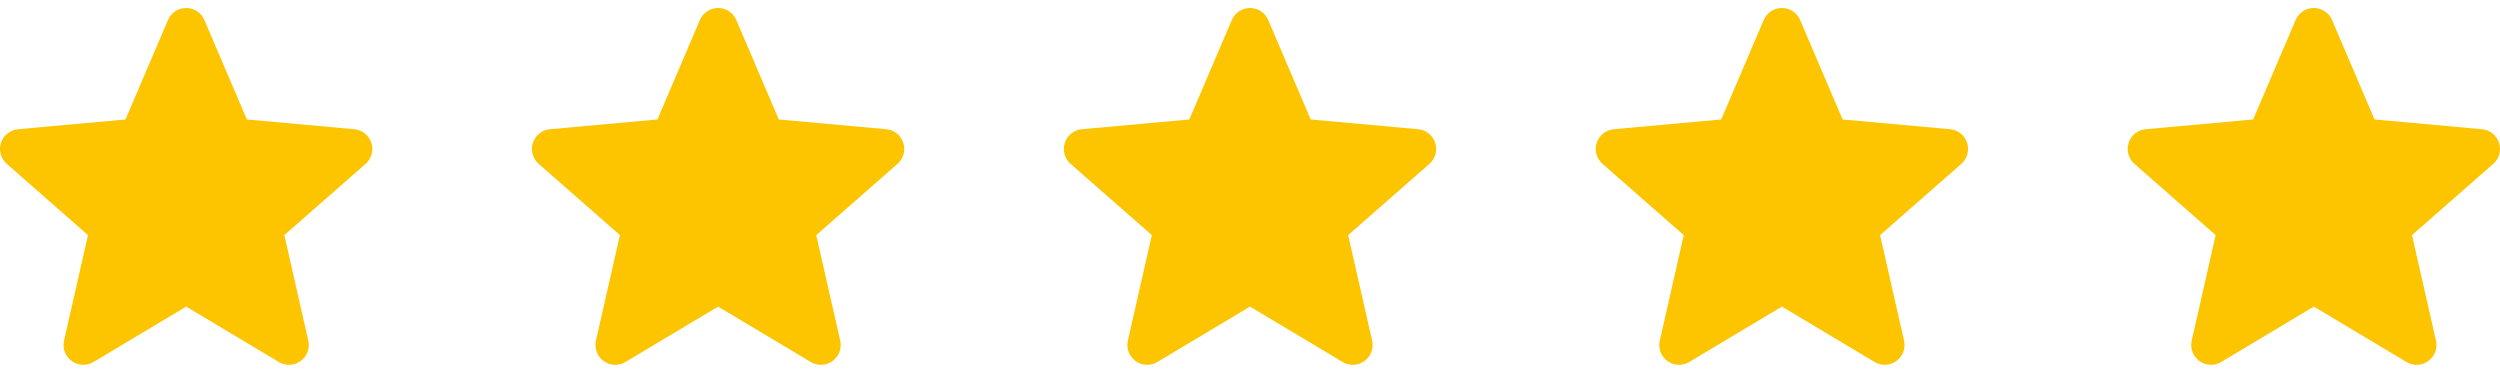
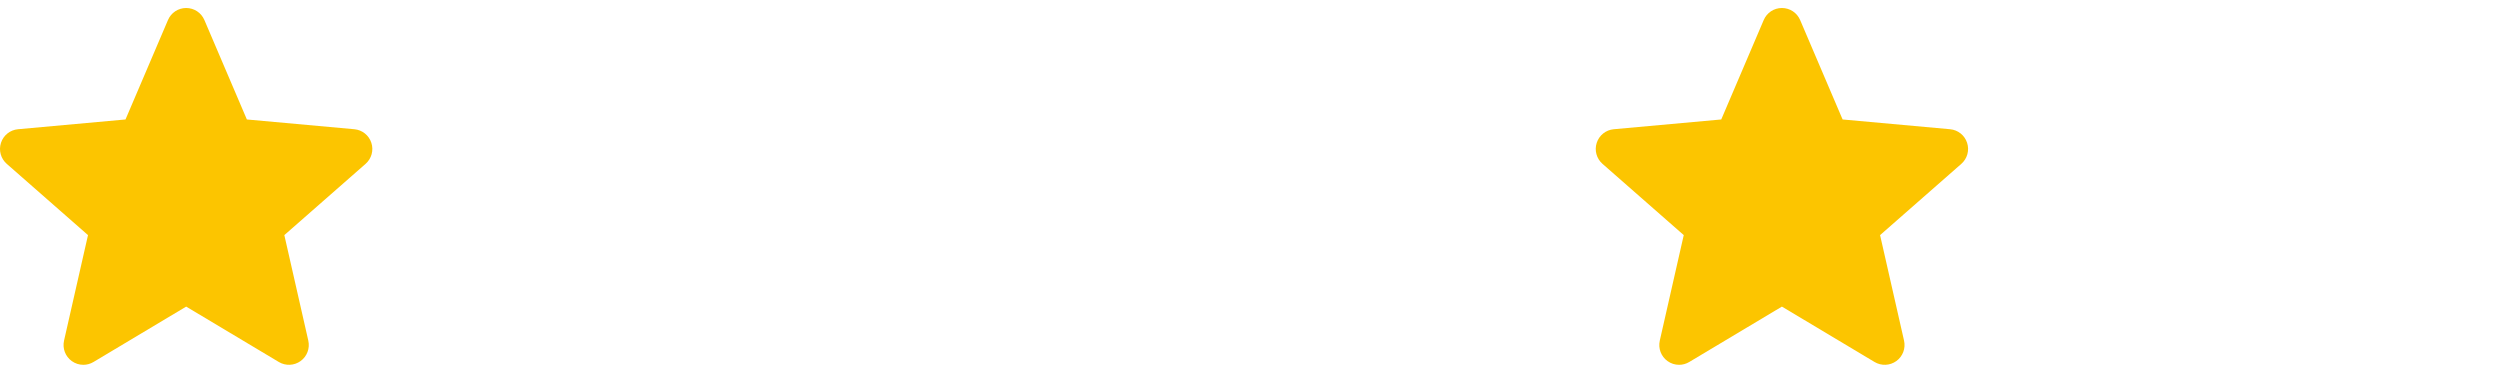
<svg xmlns="http://www.w3.org/2000/svg" width="94" height="14" viewBox="0 0 94 14" fill="none">
  <g clip-path="url(#clip0_3110_10079)">
    <path d="M13.963 5.37C13.871 5.086 13.62 4.886 13.323 4.859L9.282 4.492L7.685 0.753C7.567 0.478 7.299 0.301 7 0.301C6.701 0.301 6.433 0.478 6.316 0.753L4.719 4.492L0.677 4.859C0.38 4.886 0.129 5.087 0.037 5.37C-0.056 5.653 0.03 5.964 0.254 6.161L3.309 8.84L2.408 12.807C2.342 13.098 2.455 13.4 2.697 13.575C2.827 13.67 2.98 13.717 3.134 13.717C3.265 13.717 3.397 13.682 3.515 13.611L7 11.528L10.484 13.611C10.74 13.764 11.061 13.75 11.303 13.575C11.545 13.4 11.658 13.098 11.592 12.807L10.691 8.84L13.746 6.161C13.97 5.964 14.056 5.654 13.963 5.37Z" fill="#FCC500" />
  </g>
  <g clip-path="url(#clip1_3110_10079)">
-     <path d="M33.963 5.37C33.871 5.086 33.62 4.886 33.324 4.859L29.282 4.492L27.685 0.753C27.567 0.478 27.299 0.301 27 0.301C26.701 0.301 26.433 0.478 26.316 0.753L24.719 4.492L20.677 4.859C20.38 4.886 20.129 5.087 20.037 5.37C19.945 5.653 20.03 5.964 20.254 6.161L23.309 8.84L22.408 12.807C22.342 13.098 22.455 13.4 22.697 13.575C22.827 13.67 22.98 13.717 23.134 13.717C23.265 13.717 23.397 13.682 23.515 13.611L27 11.528L30.484 13.611C30.74 13.764 31.061 13.75 31.303 13.575C31.545 13.4 31.658 13.098 31.592 12.807L30.691 8.84L33.746 6.161C33.97 5.964 34.056 5.654 33.963 5.37Z" fill="#FCC500" />
-   </g>
+     </g>
  <g clip-path="url(#clip2_3110_10079)">
-     <path d="M53.963 5.37C53.871 5.086 53.62 4.886 53.324 4.859L49.282 4.492L47.685 0.753C47.567 0.478 47.299 0.301 47 0.301C46.701 0.301 46.433 0.478 46.316 0.753L44.719 4.492L40.677 4.859C40.38 4.886 40.129 5.087 40.037 5.37C39.944 5.653 40.03 5.964 40.254 6.161L43.309 8.84L42.408 12.807C42.342 13.098 42.455 13.4 42.697 13.575C42.827 13.67 42.98 13.717 43.134 13.717C43.265 13.717 43.397 13.682 43.515 13.611L47 11.528L50.484 13.611C50.74 13.764 51.061 13.75 51.303 13.575C51.545 13.4 51.658 13.098 51.592 12.807L50.691 8.84L53.746 6.161C53.97 5.964 54.056 5.654 53.963 5.37Z" fill="#FCC500" />
-   </g>
+     </g>
  <g clip-path="url(#clip3_3110_10079)">
    <path d="M73.963 5.37C73.871 5.086 73.62 4.886 73.323 4.859L69.282 4.492L67.685 0.753C67.567 0.478 67.299 0.301 67 0.301C66.701 0.301 66.433 0.478 66.316 0.753L64.719 4.492L60.677 4.859C60.38 4.886 60.129 5.087 60.037 5.37C59.944 5.653 60.03 5.964 60.254 6.161L63.309 8.84L62.408 12.807C62.342 13.098 62.455 13.4 62.697 13.575C62.827 13.67 62.98 13.717 63.134 13.717C63.265 13.717 63.397 13.682 63.515 13.611L67 11.528L70.484 13.611C70.74 13.764 71.061 13.75 71.303 13.575C71.545 13.4 71.658 13.098 71.592 12.807L70.691 8.84L73.746 6.161C73.97 5.964 74.056 5.654 73.963 5.37Z" fill="#FCC500" />
  </g>
  <g clip-path="url(#clip4_3110_10079)">
-     <path d="M93.963 5.37C93.871 5.086 93.62 4.886 93.323 4.859L89.282 4.492L87.685 0.753C87.567 0.478 87.299 0.301 87 0.301C86.701 0.301 86.433 0.478 86.316 0.753L84.719 4.492L80.677 4.859C80.38 4.886 80.129 5.087 80.037 5.37C79.945 5.653 80.03 5.964 80.254 6.161L83.309 8.84L82.408 12.807C82.342 13.098 82.455 13.4 82.697 13.575C82.827 13.67 82.98 13.717 83.134 13.717C83.265 13.717 83.397 13.682 83.515 13.611L87 11.528L90.484 13.611C90.74 13.764 91.061 13.75 91.303 13.575C91.545 13.4 91.658 13.098 91.592 12.807L90.691 8.84L93.746 6.161C93.97 5.964 94.056 5.654 93.963 5.37Z" fill="#FCC500" />
-   </g>
+     </g>
  <defs>
    <clipPath id="clip0_3110_10079">
      <rect width="14" height="14" fill="white" />
    </clipPath>
    <clipPath id="clip1_3110_10079">
      <rect width="14" height="14" fill="white" transform="translate(20)" />
    </clipPath>
    <clipPath id="clip2_3110_10079">
-       <rect width="14" height="14" fill="white" transform="translate(40)" />
-     </clipPath>
+       </clipPath>
    <clipPath id="clip3_3110_10079">
      <rect width="14" height="14" fill="white" transform="translate(60)" />
    </clipPath>
    <clipPath id="clip4_3110_10079">
-       <rect width="14" height="14" fill="white" transform="translate(80)" />
-     </clipPath>
+       </clipPath>
  </defs>
</svg>